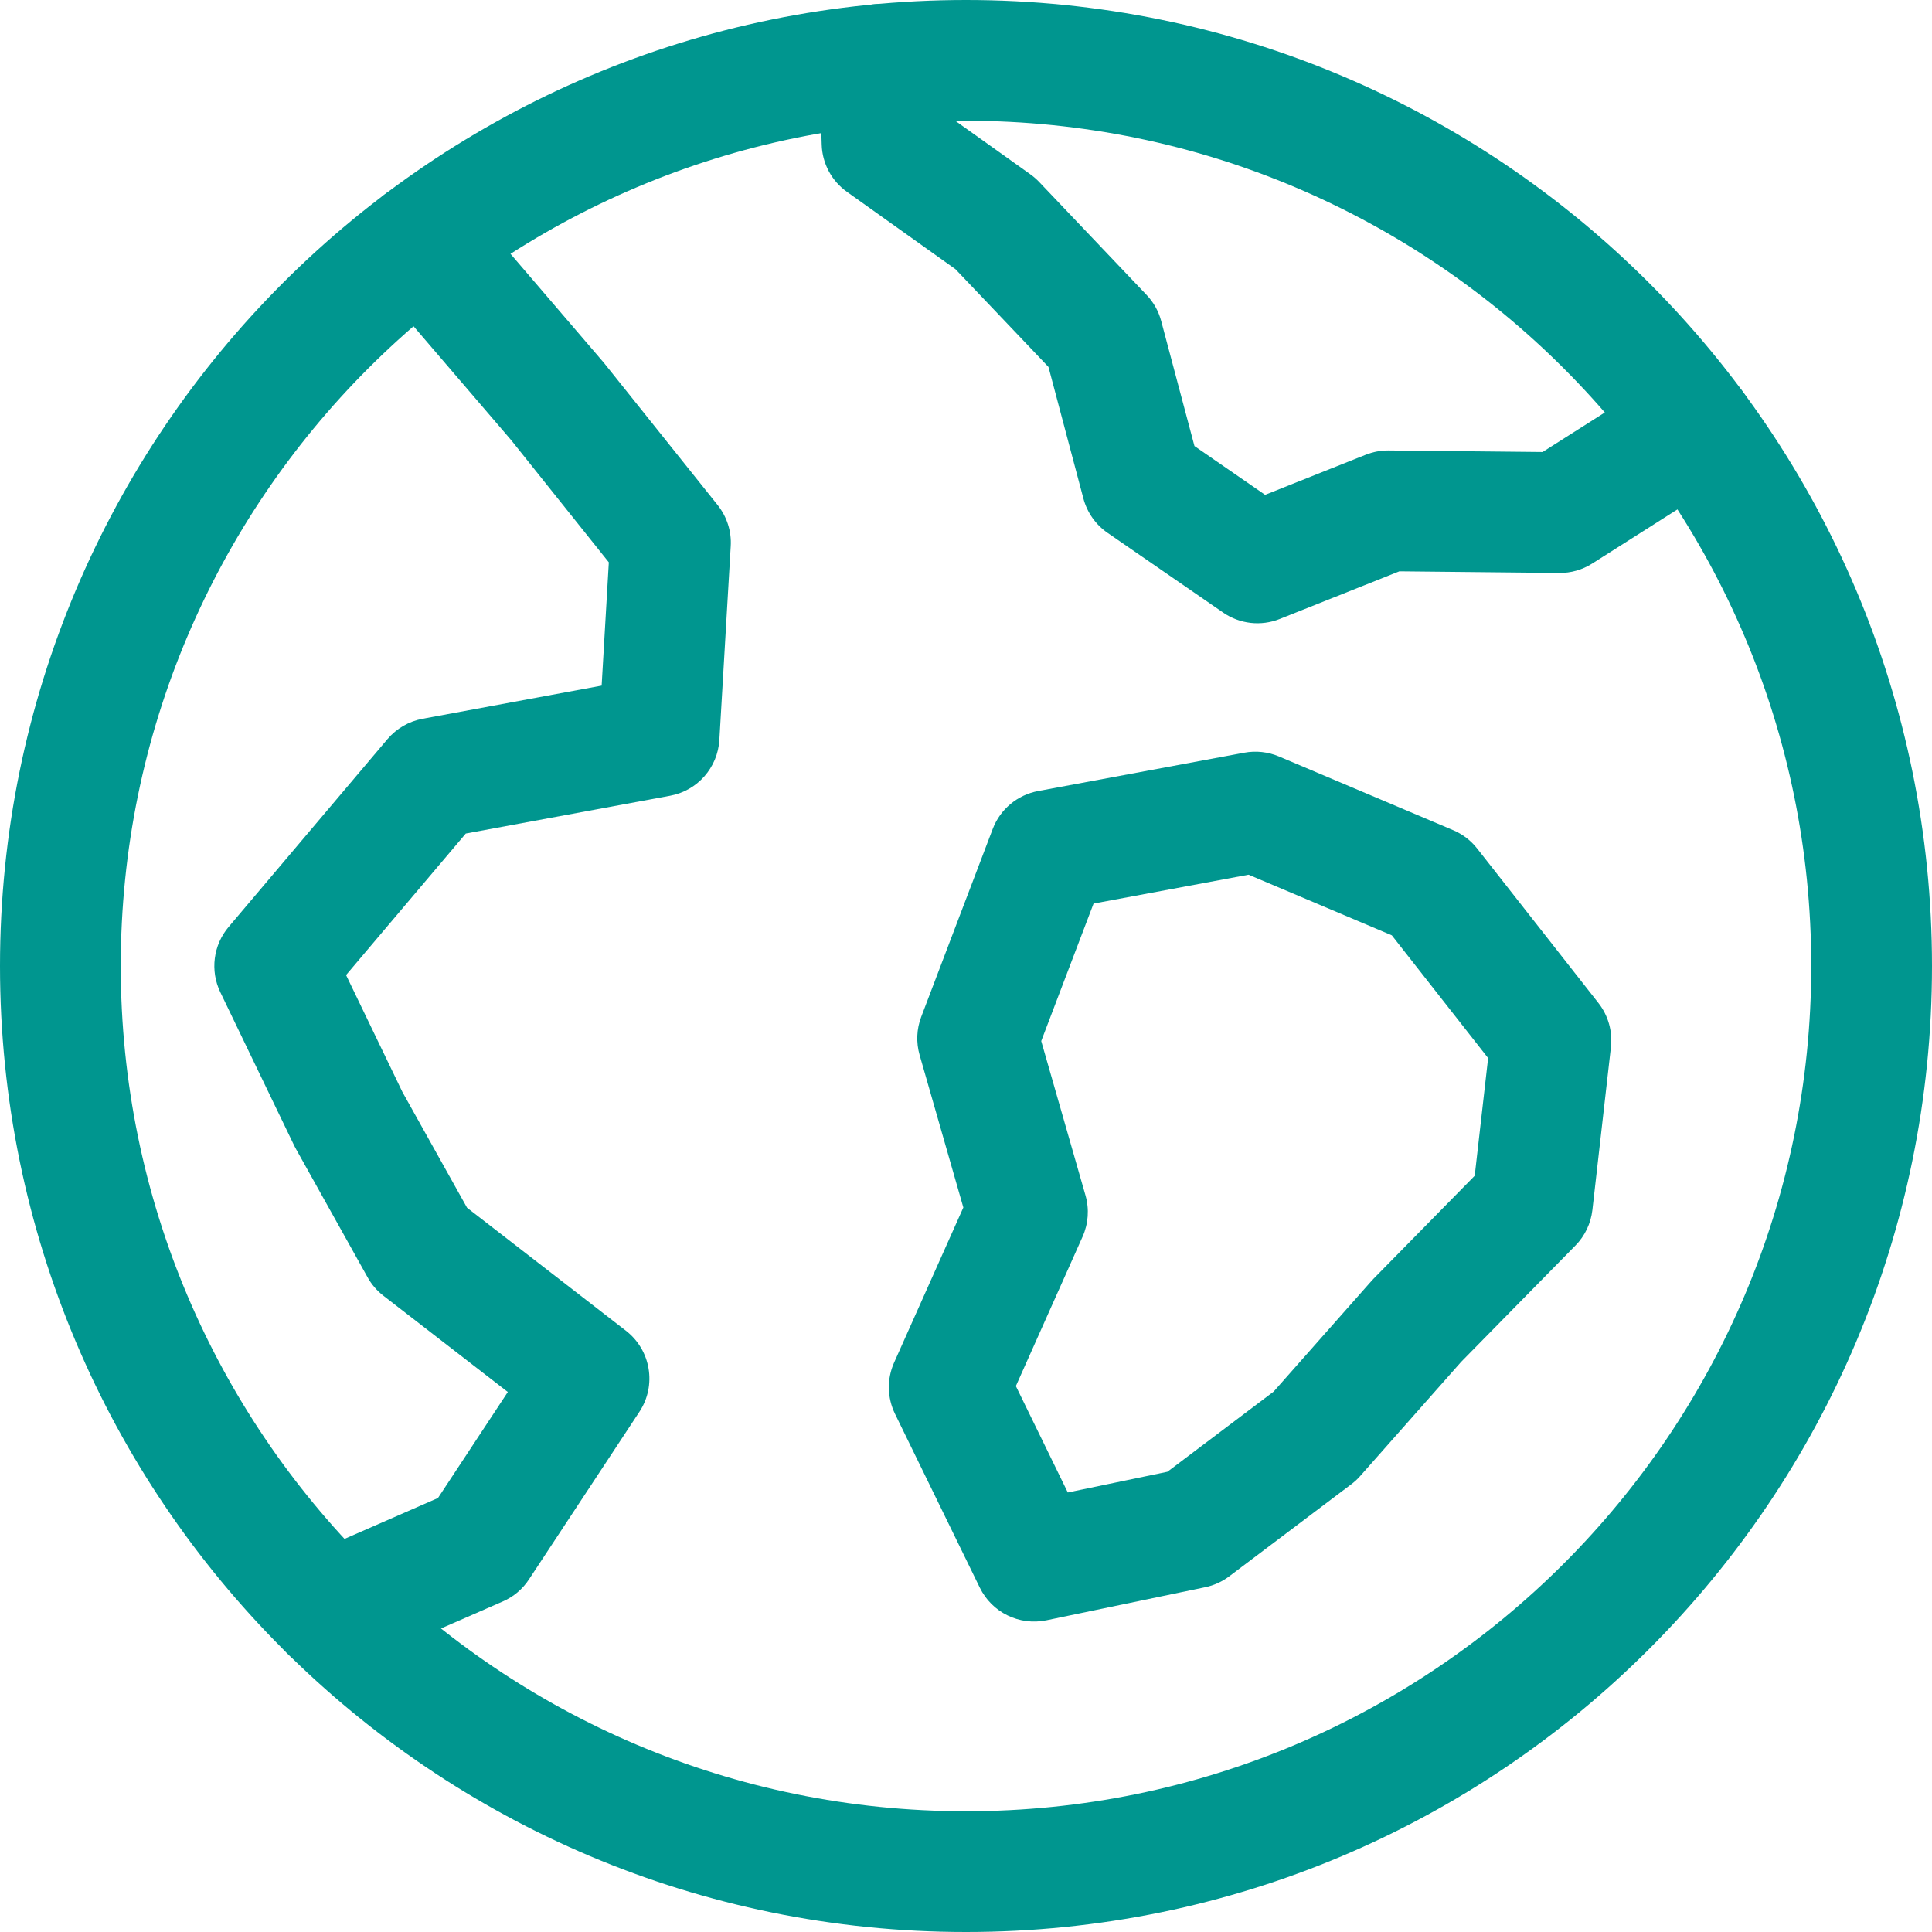
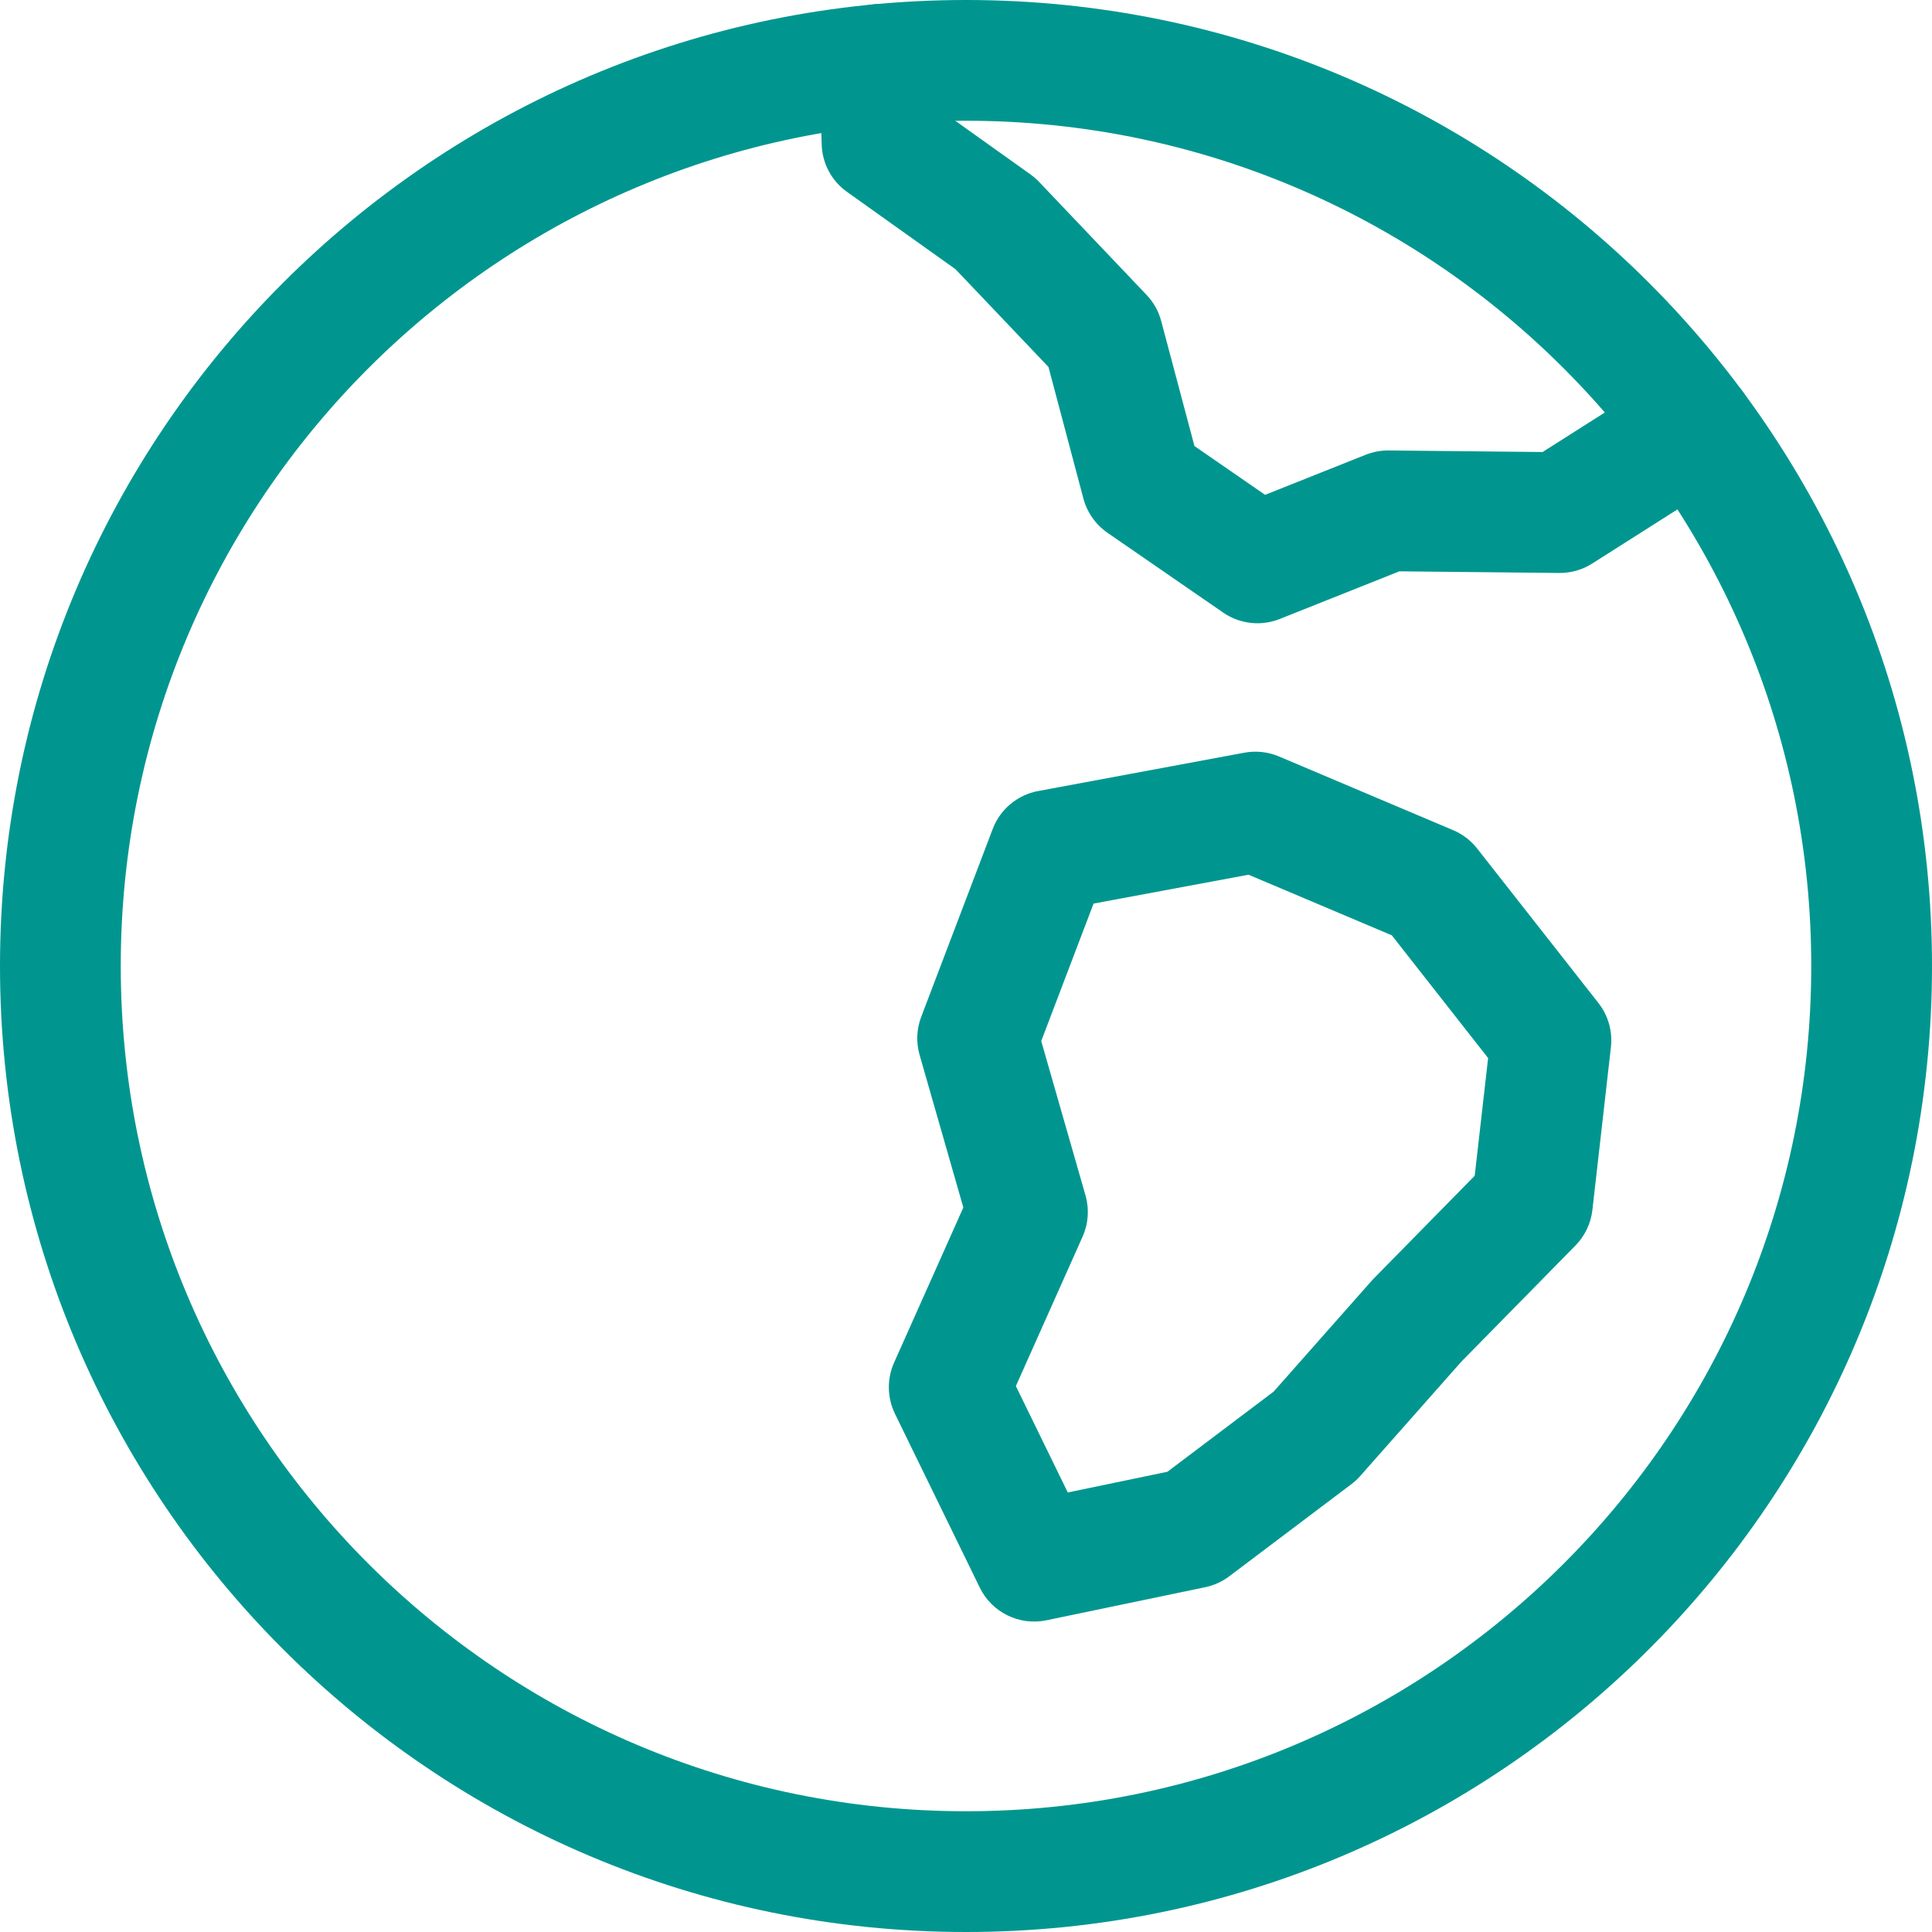
<svg xmlns="http://www.w3.org/2000/svg" id="Layer_1" data-name="Layer 1" viewBox="0 0 32 32">
-   <path fill-rule="evenodd" clip-rule="evenodd" d="M6.326 3.257C6.746 2.897 7.377 2.946 7.736 3.365L9.997 6.003C10.005 6.012 10.012 6.021 10.019 6.03L11.886 8.365C12.04 8.558 12.118 8.801 12.103 9.047L11.915 12.255C11.888 12.715 11.551 13.097 11.099 13.18L7.715 13.806L5.732 16.15L6.665 18.086L7.736 20.004L10.368 22.042C10.781 22.362 10.879 22.947 10.591 23.383L8.761 26.16C8.655 26.322 8.504 26.449 8.326 26.526L5.871 27.599C5.365 27.82 4.776 27.59 4.555 27.084C4.334 26.577 4.564 25.988 5.071 25.767L7.254 24.812L8.411 23.056L6.35 21.461C6.243 21.378 6.154 21.275 6.089 21.157L4.904 19.034C4.894 19.017 4.885 18.999 4.876 18.981L3.649 16.434C3.478 16.078 3.532 15.655 3.786 15.354L6.418 12.242C6.568 12.066 6.773 11.947 7 11.905L9.965 11.356L10.084 9.314L8.468 7.292L6.218 4.667C5.858 4.247 5.907 3.616 6.326 3.257Z" fill="#00968F" />
  <path fill-rule="evenodd" clip-rule="evenodd" d="M14.538 0.067C15.09 0.05 15.552 0.484 15.569 1.036L15.593 1.837L17.064 2.886C17.116 2.923 17.165 2.965 17.209 3.011L18.991 4.885C19.107 5.006 19.19 5.155 19.233 5.317L19.784 7.388L20.954 8.196L22.621 7.532C22.742 7.484 22.871 7.46 23.001 7.461L25.55 7.487L27.523 6.234C27.989 5.938 28.607 6.076 28.903 6.542C29.199 7.008 29.061 7.626 28.595 7.922L26.372 9.334C26.209 9.438 26.019 9.492 25.826 9.49L23.178 9.463L21.197 10.252C20.886 10.376 20.534 10.336 20.259 10.146L18.344 8.825C18.148 8.69 18.007 8.489 17.945 8.259L17.366 6.078L15.826 4.459L14.029 3.178C13.774 2.997 13.619 2.707 13.61 2.395L13.569 1.098C13.553 0.546 13.986 0.084 14.538 0.067Z" fill="#00968F" />
  <path fill-rule="evenodd" clip-rule="evenodd" d="M20.61 12.467C20.803 12.431 21.002 12.453 21.183 12.529L24.07 13.751C24.226 13.817 24.362 13.921 24.467 14.055L26.475 16.613C26.637 16.819 26.711 17.082 26.682 17.343L26.375 20.042C26.349 20.264 26.251 20.471 26.094 20.63L24.203 22.555L22.527 24.45C22.483 24.5 22.434 24.545 22.38 24.585L20.361 26.108C20.243 26.197 20.107 26.259 19.963 26.289L17.332 26.837C16.884 26.93 16.43 26.708 16.229 26.297L14.823 23.416C14.694 23.149 14.688 22.84 14.809 22.569L15.956 20L15.232 17.475C15.172 17.267 15.181 17.045 15.258 16.843L16.443 13.729C16.567 13.403 16.852 13.166 17.195 13.102L20.61 12.467ZM18.113 14.966L17.246 17.243L17.979 19.799C18.044 20.026 18.027 20.268 17.931 20.483L16.826 22.958L17.686 24.72L19.336 24.377L21.096 23.049L22.722 21.21C22.733 21.197 22.745 21.185 22.758 21.172L24.426 19.474L24.648 17.525L23.053 15.492L20.68 14.488L18.113 14.966Z" fill="#00968F" />
  <path fill-rule="evenodd" clip-rule="evenodd" d="M16 2C8.268 2 2 8.268 2 16C2 23.732 8.268 30 16 30C23.732 30 30 23.732 30 16C30 8.268 23.732 2 16 2ZM0 16C0 7.163 7.163 0 16 0C24.837 0 32 7.163 32 16C32 24.837 24.837 32 16 32C7.163 32 0 24.837 0 16Z" fill="#00968F" />
</svg>